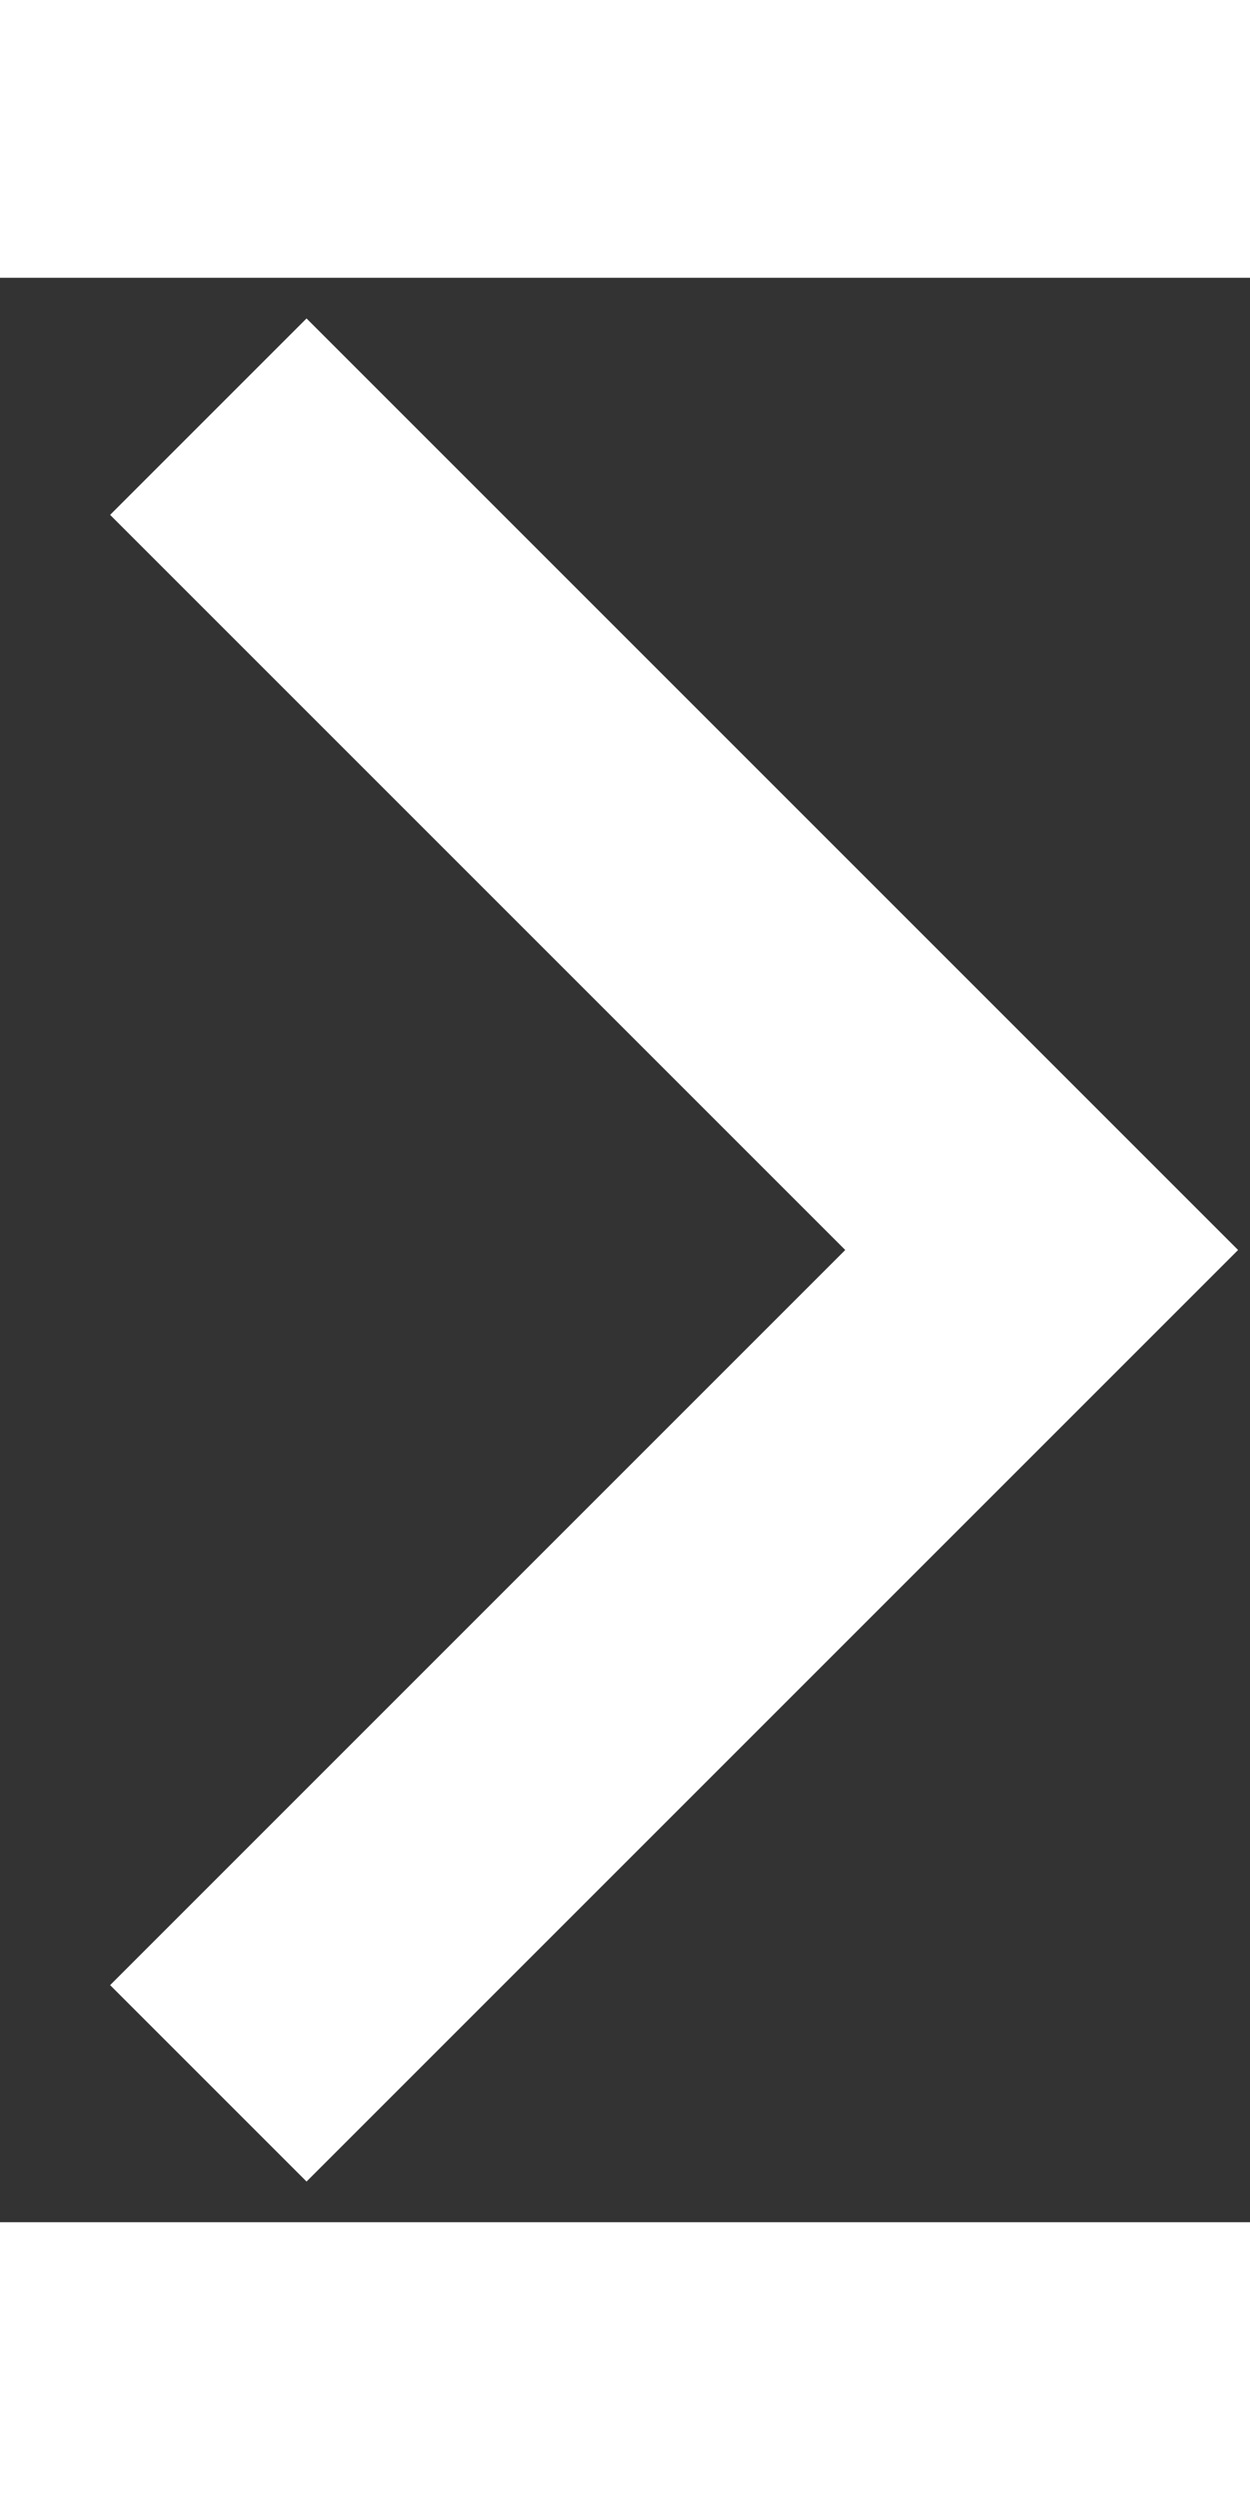
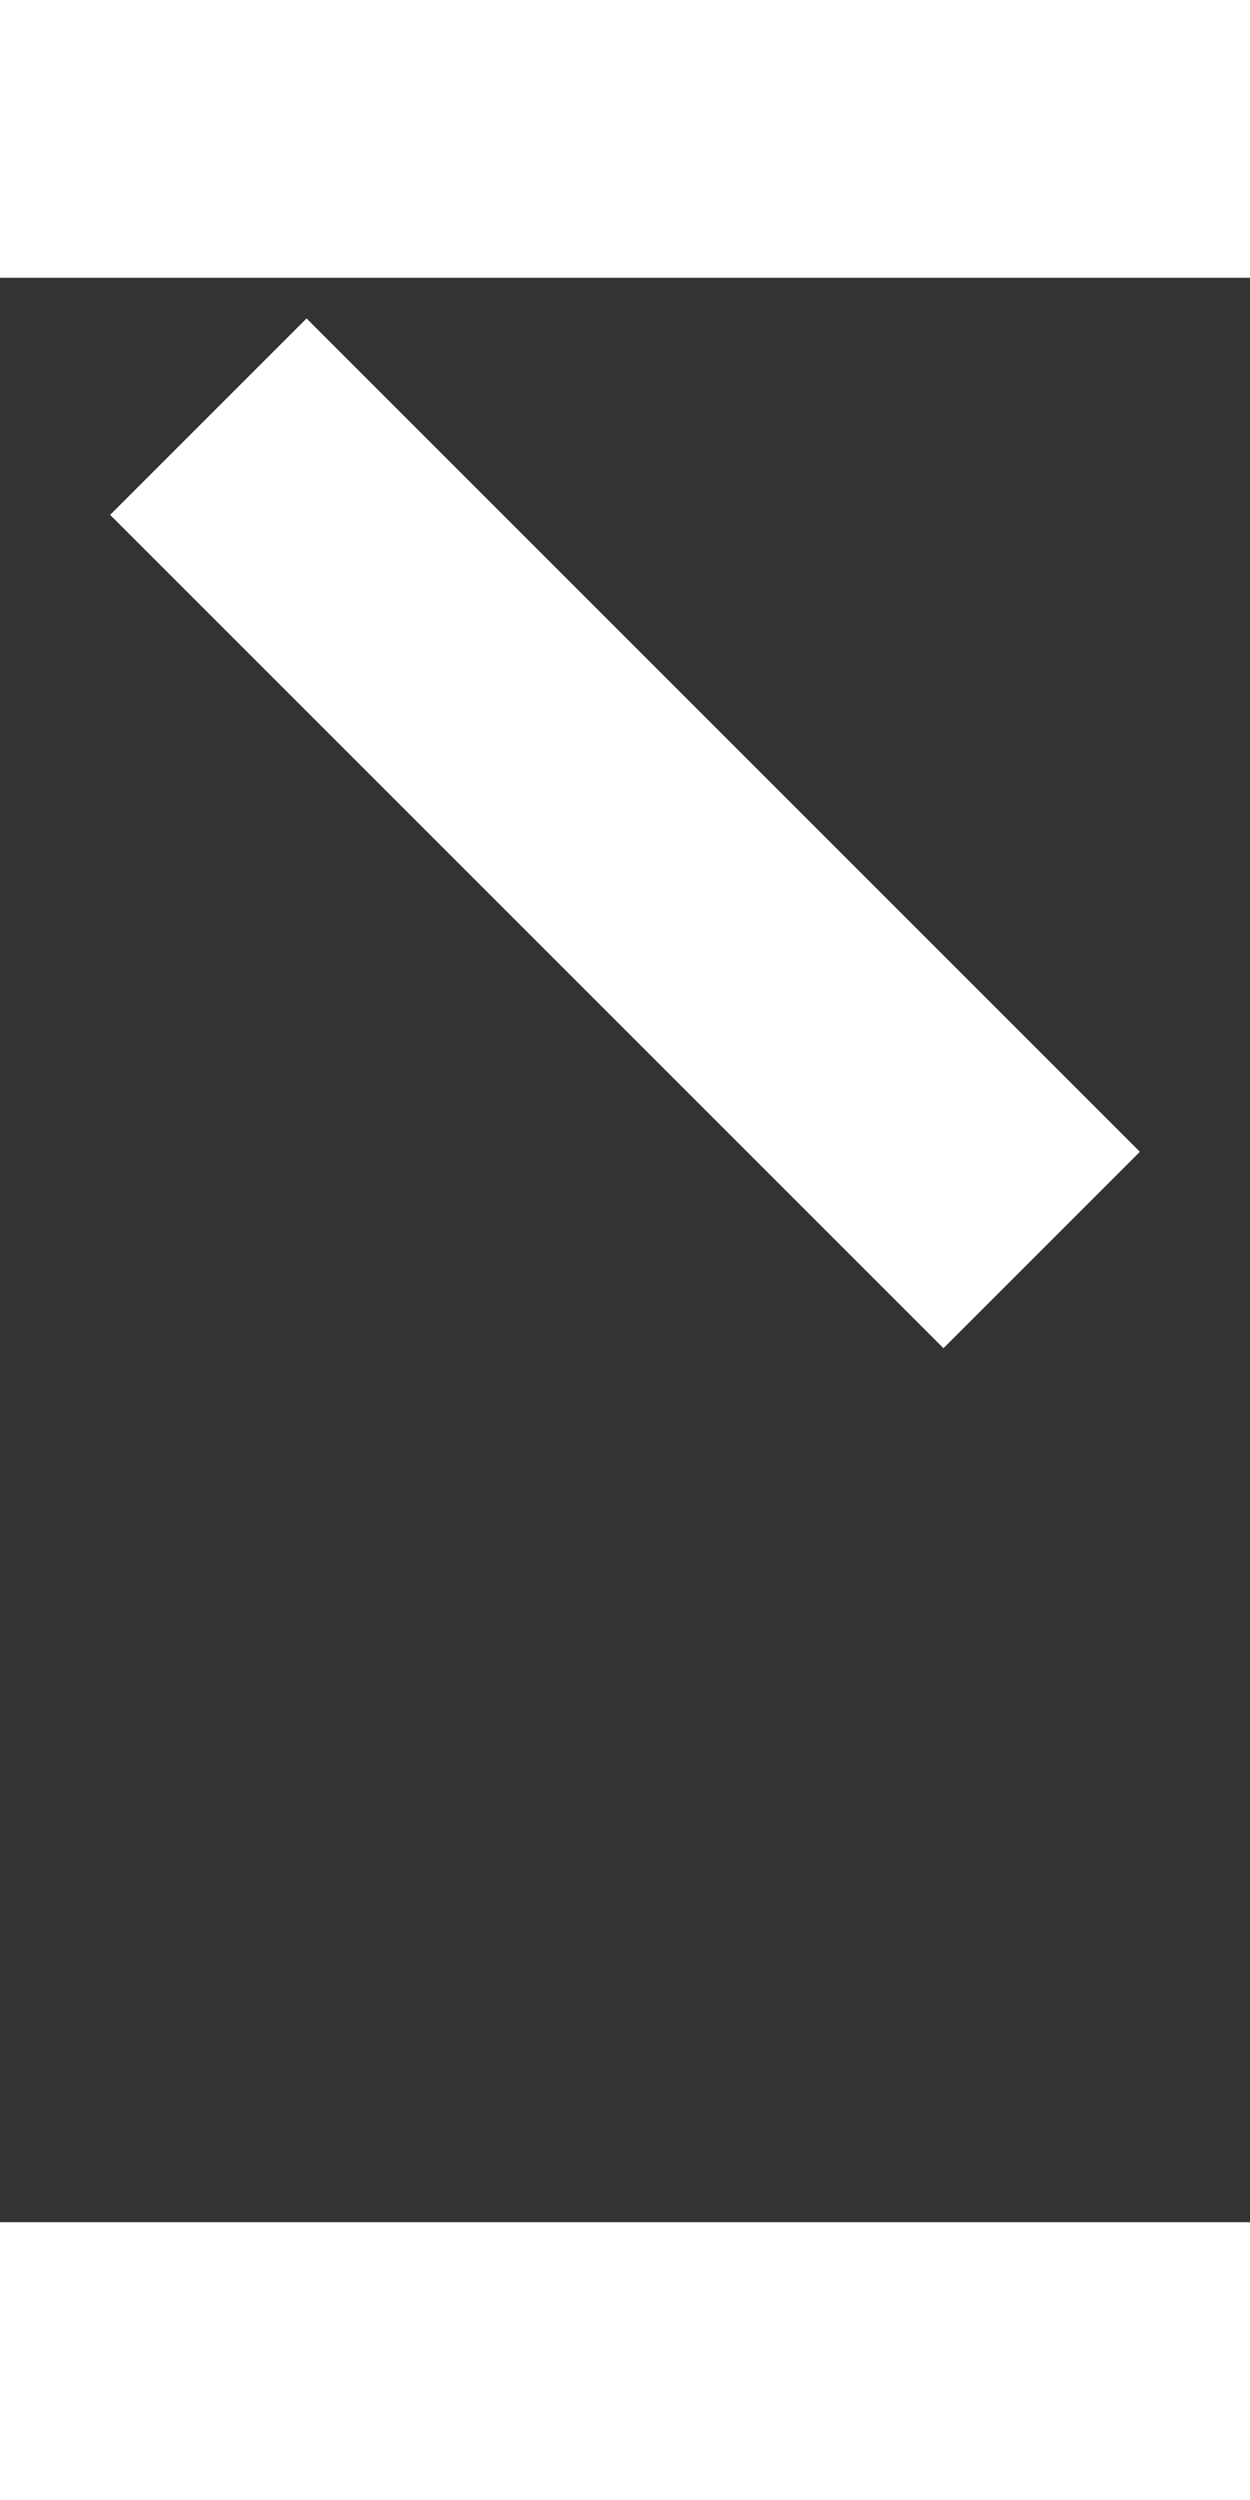
<svg xmlns="http://www.w3.org/2000/svg" width="6" height="12" viewBox="0 0 9 14" fill="none">
  <rect x="0" y="0" width="9" height="14" fill="#333333" stroke="none" />
-   <path d="M1.5 1L7.5 7L1.5 13" stroke="white" stroke-width="2" />
+   <path d="M1.5 1L7.5 7" stroke="white" stroke-width="2" />
</svg>